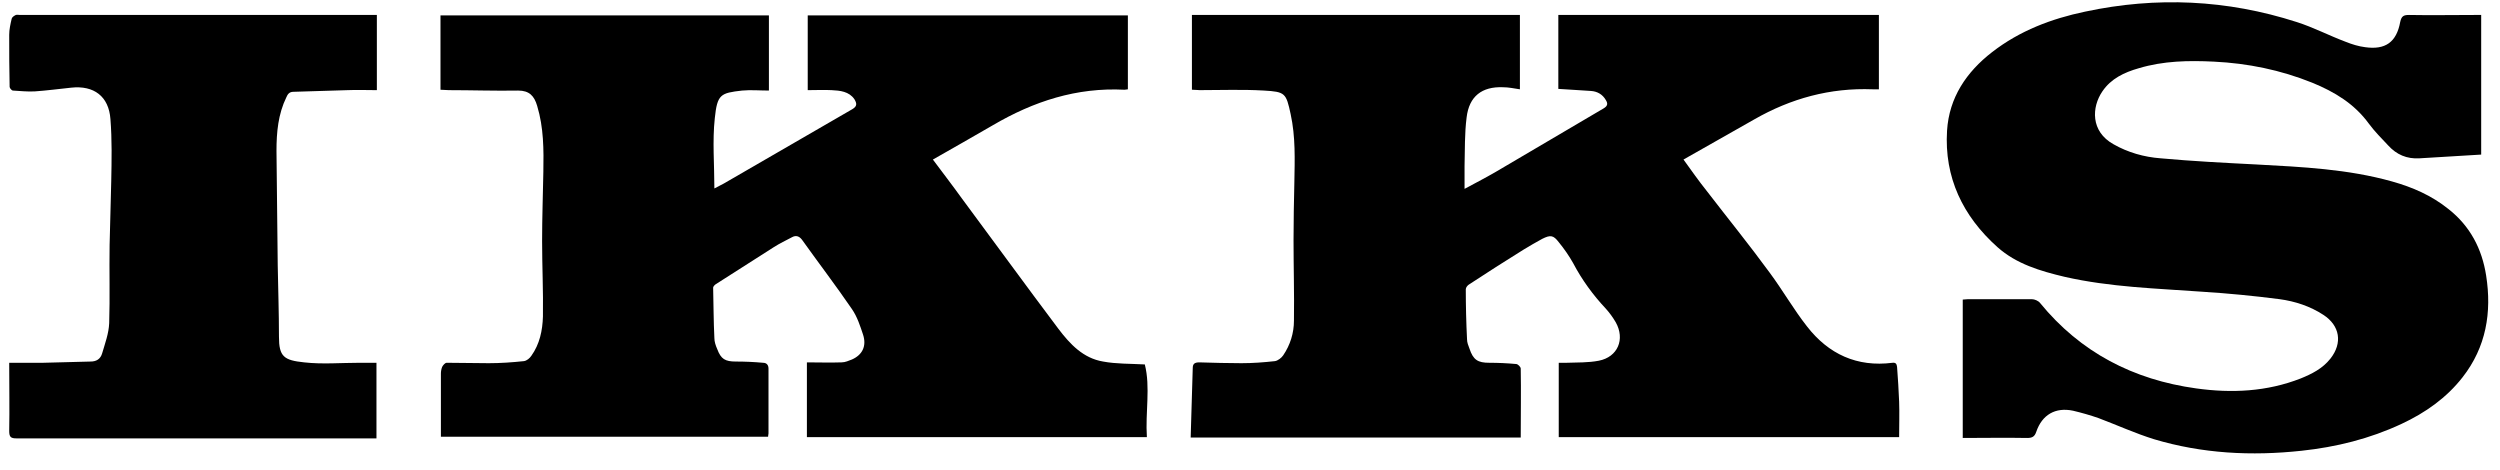
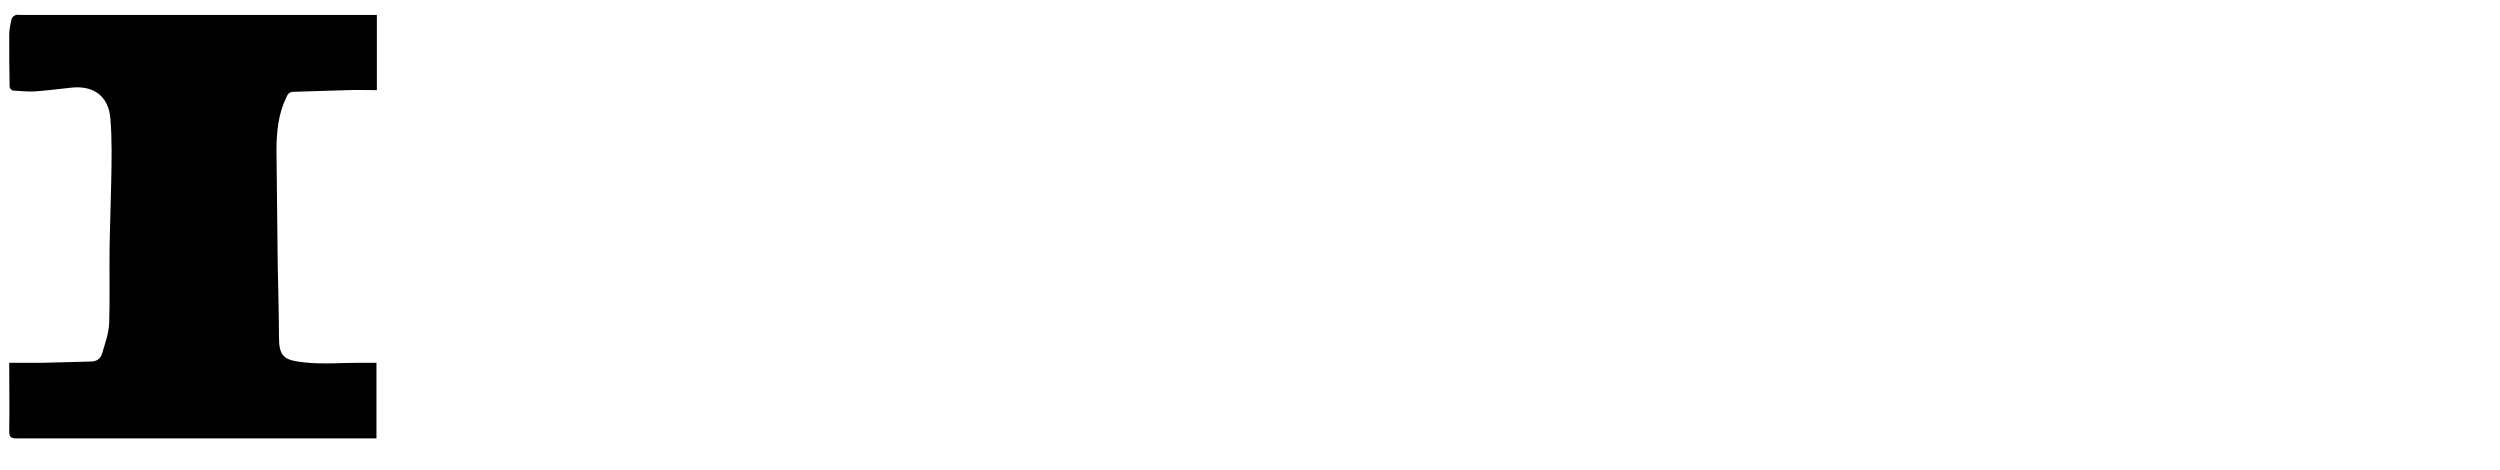
<svg xmlns="http://www.w3.org/2000/svg" width="133" height="25" viewBox="0 0 133 25" fill="none">
-   <path d="M23.456 23.3C23.456 22.135 23.456 21.015 23.456 19.872C23.456 19.762 23.478 19.63 23.522 19.52C23.566 19.432 23.676 19.3 23.764 19.3C24.511 19.3 25.258 19.322 26.005 19.322C26.621 19.322 27.258 19.278 27.873 19.212C28.027 19.19 28.181 19.059 28.269 18.927C28.709 18.311 28.862 17.586 28.884 16.839C28.906 15.498 28.84 14.158 28.84 12.817C28.84 11.586 28.884 10.378 28.906 9.147C28.928 7.96 28.928 6.796 28.577 5.631C28.423 5.103 28.159 4.818 27.566 4.818C26.335 4.84 25.104 4.796 23.874 4.796C23.742 4.796 23.588 4.774 23.434 4.774V0.818H40.906V4.818C40.422 4.818 39.939 4.774 39.477 4.818C38.334 4.949 38.158 5.015 38.027 6.29C37.895 7.499 38.005 8.751 38.005 10.026C38.203 9.916 38.356 9.85 38.51 9.762C40.796 8.444 43.059 7.125 45.345 5.807C45.609 5.653 45.587 5.499 45.455 5.279C45.169 4.862 44.686 4.818 44.246 4.796C43.828 4.774 43.433 4.796 42.971 4.796V0.818H60.003V4.752C59.937 4.752 59.894 4.774 59.828 4.774C57.278 4.642 54.993 5.389 52.817 6.664C51.762 7.279 50.707 7.872 49.63 8.488C50.136 9.169 50.663 9.85 51.169 10.554C52.883 12.861 54.575 15.191 56.311 17.498C56.927 18.311 57.63 19.059 58.685 19.234C59.388 19.366 60.113 19.344 60.904 19.388C61.212 20.597 60.926 21.938 61.014 23.256H42.927V19.278C43.565 19.278 44.158 19.3 44.773 19.278C44.971 19.278 45.147 19.19 45.323 19.125C45.872 18.883 46.114 18.421 45.916 17.806C45.762 17.344 45.609 16.861 45.323 16.443C44.466 15.191 43.543 13.982 42.664 12.751C42.51 12.553 42.334 12.509 42.136 12.619C41.807 12.795 41.477 12.949 41.169 13.147C40.136 13.806 39.103 14.465 38.071 15.125C38.005 15.169 37.939 15.257 37.939 15.3C37.961 16.202 37.961 17.103 38.005 17.982C38.005 18.18 38.071 18.377 38.158 18.575C38.356 19.102 38.576 19.234 39.148 19.234C39.631 19.234 40.114 19.256 40.598 19.3C40.774 19.3 40.884 19.41 40.884 19.608C40.884 20.751 40.884 21.916 40.884 23.058C40.884 23.102 40.862 23.168 40.862 23.234H23.456V23.3Z" fill="black" />
-   <path d="M63.344 23.278C63.388 22.025 63.41 20.816 63.454 19.585C63.454 19.366 63.541 19.278 63.805 19.278C64.552 19.3 65.3 19.322 66.047 19.322C66.64 19.322 67.234 19.278 67.827 19.212C67.981 19.19 68.179 19.036 68.266 18.904C68.64 18.355 68.838 17.718 68.838 17.058C68.86 15.63 68.816 14.201 68.816 12.773C68.816 11.74 68.838 10.707 68.86 9.696C68.882 8.487 68.926 7.279 68.662 6.07C68.42 4.949 68.376 4.883 67.234 4.817C66.091 4.751 64.97 4.795 63.827 4.795C63.695 4.795 63.563 4.773 63.41 4.773V0.795H80.859V4.751C80.552 4.707 80.266 4.641 79.958 4.641C78.837 4.597 78.156 5.125 78.024 6.246C77.914 7.103 77.936 7.982 77.914 8.839C77.914 9.213 77.914 9.586 77.914 10.048C78.53 9.718 79.079 9.432 79.606 9.125C81.519 8.004 83.409 6.883 85.32 5.762C85.54 5.63 85.54 5.498 85.43 5.323C85.255 5.015 84.969 4.861 84.639 4.839C84.068 4.795 83.496 4.773 82.903 4.729V0.795H99.957V4.751C99.847 4.751 99.737 4.751 99.627 4.751C97.364 4.663 95.276 5.235 93.32 6.356C92.089 7.059 90.837 7.762 89.562 8.487C89.958 9.037 90.375 9.63 90.815 10.18C91.913 11.608 93.056 13.014 94.133 14.487C94.836 15.432 95.408 16.443 96.133 17.366C97.276 18.838 98.792 19.542 100.682 19.3C100.88 19.278 100.902 19.388 100.924 19.52C100.968 20.135 101.012 20.75 101.034 21.366C101.056 21.981 101.034 22.618 101.034 23.256H82.925V19.3C83.057 19.3 83.211 19.3 83.343 19.3C83.914 19.278 84.485 19.3 85.057 19.19C86.068 18.992 86.463 18.047 85.958 17.146C85.804 16.882 85.628 16.641 85.43 16.421C84.749 15.696 84.156 14.883 83.694 14.003C83.474 13.608 83.211 13.234 82.925 12.883C82.639 12.509 82.486 12.487 82.046 12.707C81.716 12.883 81.387 13.08 81.057 13.278C80.068 13.893 79.101 14.509 78.134 15.146C78.068 15.19 77.98 15.3 77.98 15.388C77.98 16.267 78.002 17.168 78.046 18.047C78.046 18.223 78.112 18.377 78.178 18.553C78.376 19.146 78.618 19.3 79.233 19.3C79.716 19.3 80.178 19.322 80.661 19.366C80.749 19.366 80.903 19.52 80.903 19.608C80.925 20.816 80.903 22.025 80.903 23.278H63.344Z" fill="black" />
-   <path d="M131.999 0.796V8.224C130.9 8.29 129.801 8.356 128.724 8.422C128.043 8.466 127.494 8.224 127.054 7.74C126.703 7.367 126.329 6.993 126.021 6.576C125.252 5.521 124.197 4.884 123.01 4.4C121.318 3.719 119.582 3.367 117.78 3.279C116.439 3.213 115.099 3.235 113.78 3.631C113.011 3.851 112.308 4.18 111.846 4.862C111.275 5.697 111.209 6.993 112.44 7.675C113.209 8.114 114.066 8.356 114.945 8.422C116.637 8.576 118.351 8.664 120.066 8.751C122.483 8.883 124.9 8.993 127.252 9.652C128.351 9.96 129.362 10.4 130.263 11.125C131.406 12.026 132.043 13.235 132.263 14.663C132.57 16.619 132.263 18.465 131.01 20.069C130.153 21.168 129.032 21.959 127.757 22.553C126.065 23.344 124.285 23.784 122.439 23.981C119.78 24.267 117.165 24.135 114.593 23.366C113.604 23.058 112.637 22.619 111.648 22.245C111.209 22.091 110.747 21.959 110.286 21.85C109.341 21.652 108.638 22.069 108.33 22.97C108.242 23.234 108.11 23.3 107.846 23.3C106.704 23.278 105.561 23.3 104.418 23.3V15.938C104.506 15.938 104.616 15.916 104.704 15.916C105.825 15.916 106.967 15.916 108.088 15.916C108.242 15.916 108.44 16.004 108.528 16.114C110.681 18.751 113.495 20.201 116.835 20.663C118.725 20.927 120.593 20.839 122.395 20.135C122.988 19.894 123.56 19.608 123.977 19.081C124.637 18.245 124.483 17.322 123.604 16.751C122.901 16.289 122.087 16.026 121.274 15.916C119.912 15.74 118.549 15.608 117.165 15.52C114.725 15.344 112.264 15.278 109.846 14.729C108.55 14.421 107.275 14.048 106.264 13.147C104.418 11.498 103.429 9.433 103.583 6.949C103.693 5.191 104.616 3.829 105.978 2.774C107.451 1.631 109.143 0.994 110.923 0.62C114.725 -0.193 118.483 -0.017 122.175 1.169C123.076 1.455 123.911 1.895 124.791 2.224C125.12 2.356 125.472 2.466 125.823 2.51C126.9 2.664 127.494 2.246 127.691 1.169C127.757 0.862 127.867 0.796 128.153 0.796C129.318 0.818 130.505 0.796 131.669 0.796H131.999Z" fill="black" />
  <path d="M20.049 0.796V4.796C19.522 4.796 19.017 4.774 18.489 4.796C17.522 4.818 16.577 4.862 15.61 4.884C15.39 4.884 15.303 5.015 15.237 5.169C14.797 6.07 14.709 7.037 14.709 8.026C14.731 10.048 14.753 12.07 14.775 14.114C14.797 15.388 14.841 16.641 14.841 17.916C14.841 18.971 15.105 19.168 16.182 19.278C17.149 19.388 18.138 19.3 19.127 19.3C19.412 19.3 19.698 19.3 20.028 19.3V23.322H19.676C13.413 23.322 7.149 23.322 0.886 23.322C0.578 23.322 0.49 23.256 0.49 22.927C0.512 21.74 0.49 20.553 0.49 19.3C1.106 19.3 1.699 19.3 2.292 19.3C3.127 19.278 3.985 19.256 4.82 19.234C5.127 19.234 5.347 19.102 5.435 18.795C5.589 18.267 5.787 17.74 5.809 17.191C5.853 15.806 5.809 14.421 5.831 13.037C5.853 11.894 5.897 10.773 5.918 9.631C5.94 8.532 5.962 7.433 5.875 6.334C5.787 5.125 4.995 4.532 3.787 4.664C3.149 4.73 2.49 4.818 1.853 4.862C1.457 4.884 1.084 4.84 0.688 4.818C0.622 4.818 0.512 4.686 0.512 4.62C0.49 3.697 0.49 2.774 0.49 1.851C0.49 1.565 0.556 1.279 0.622 0.994C0.644 0.906 0.754 0.84 0.842 0.796C0.908 0.774 0.996 0.796 1.062 0.796H19.632H20.049Z" fill="black" />
</svg>